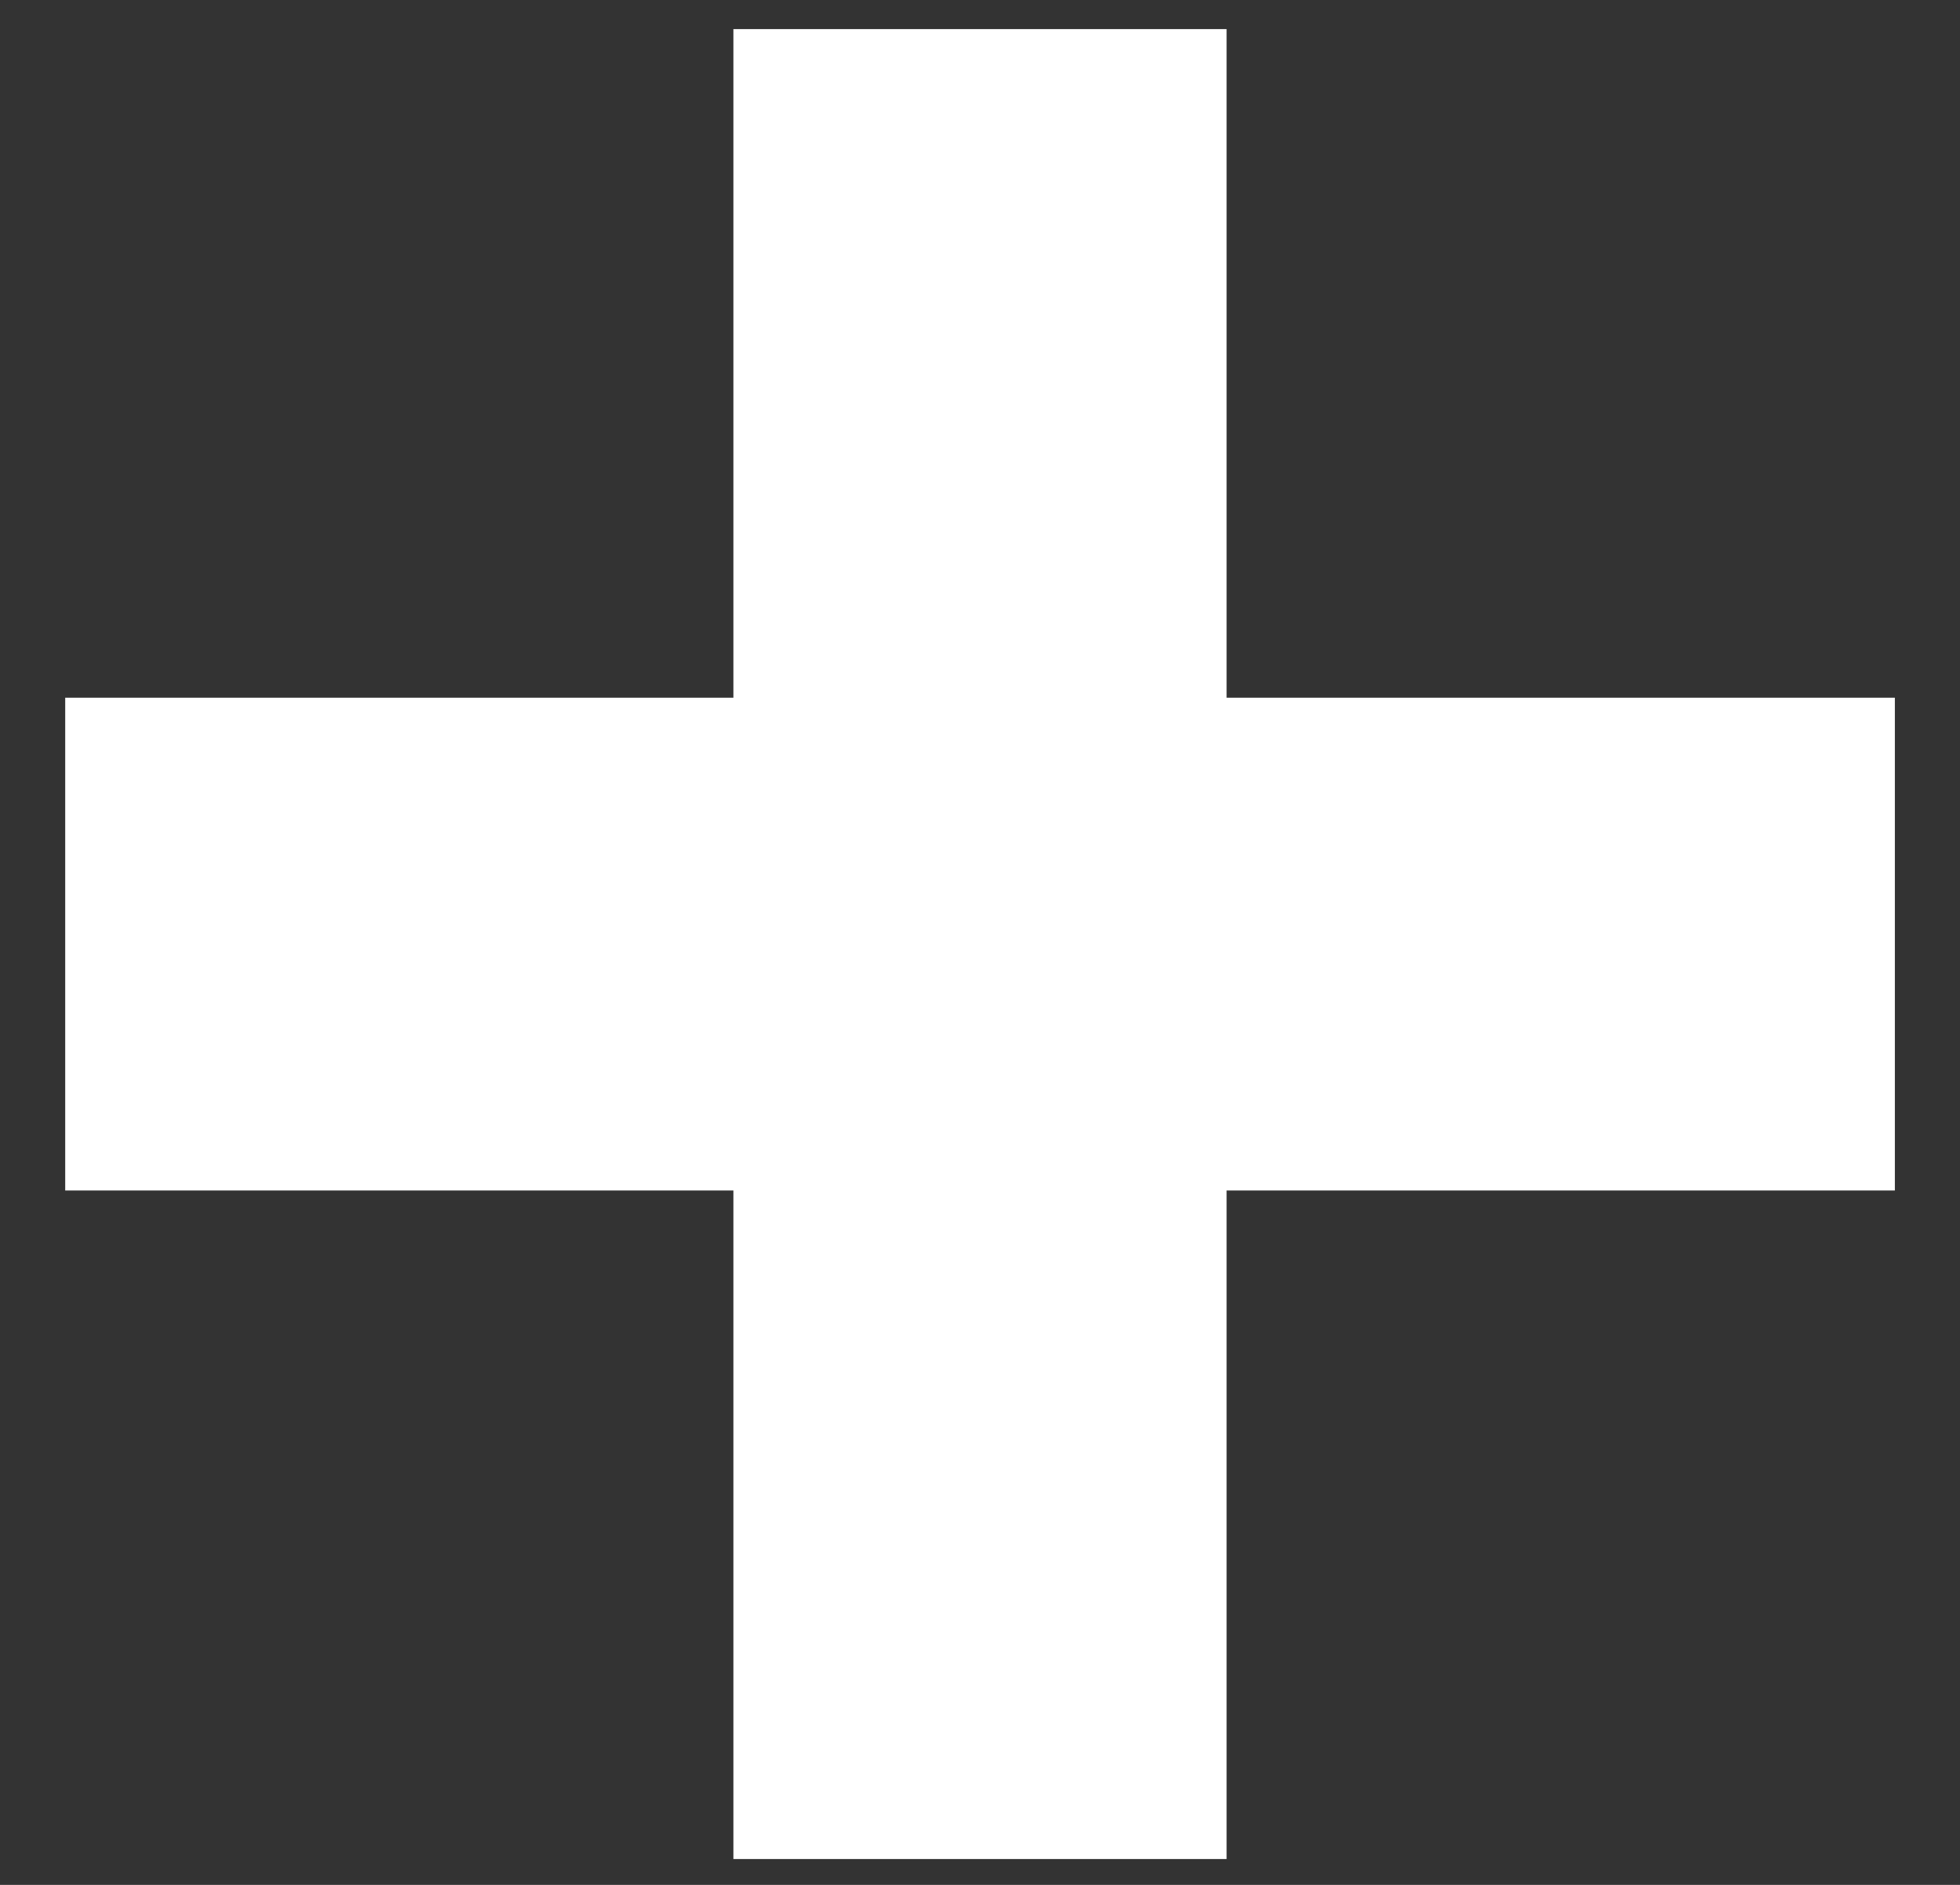
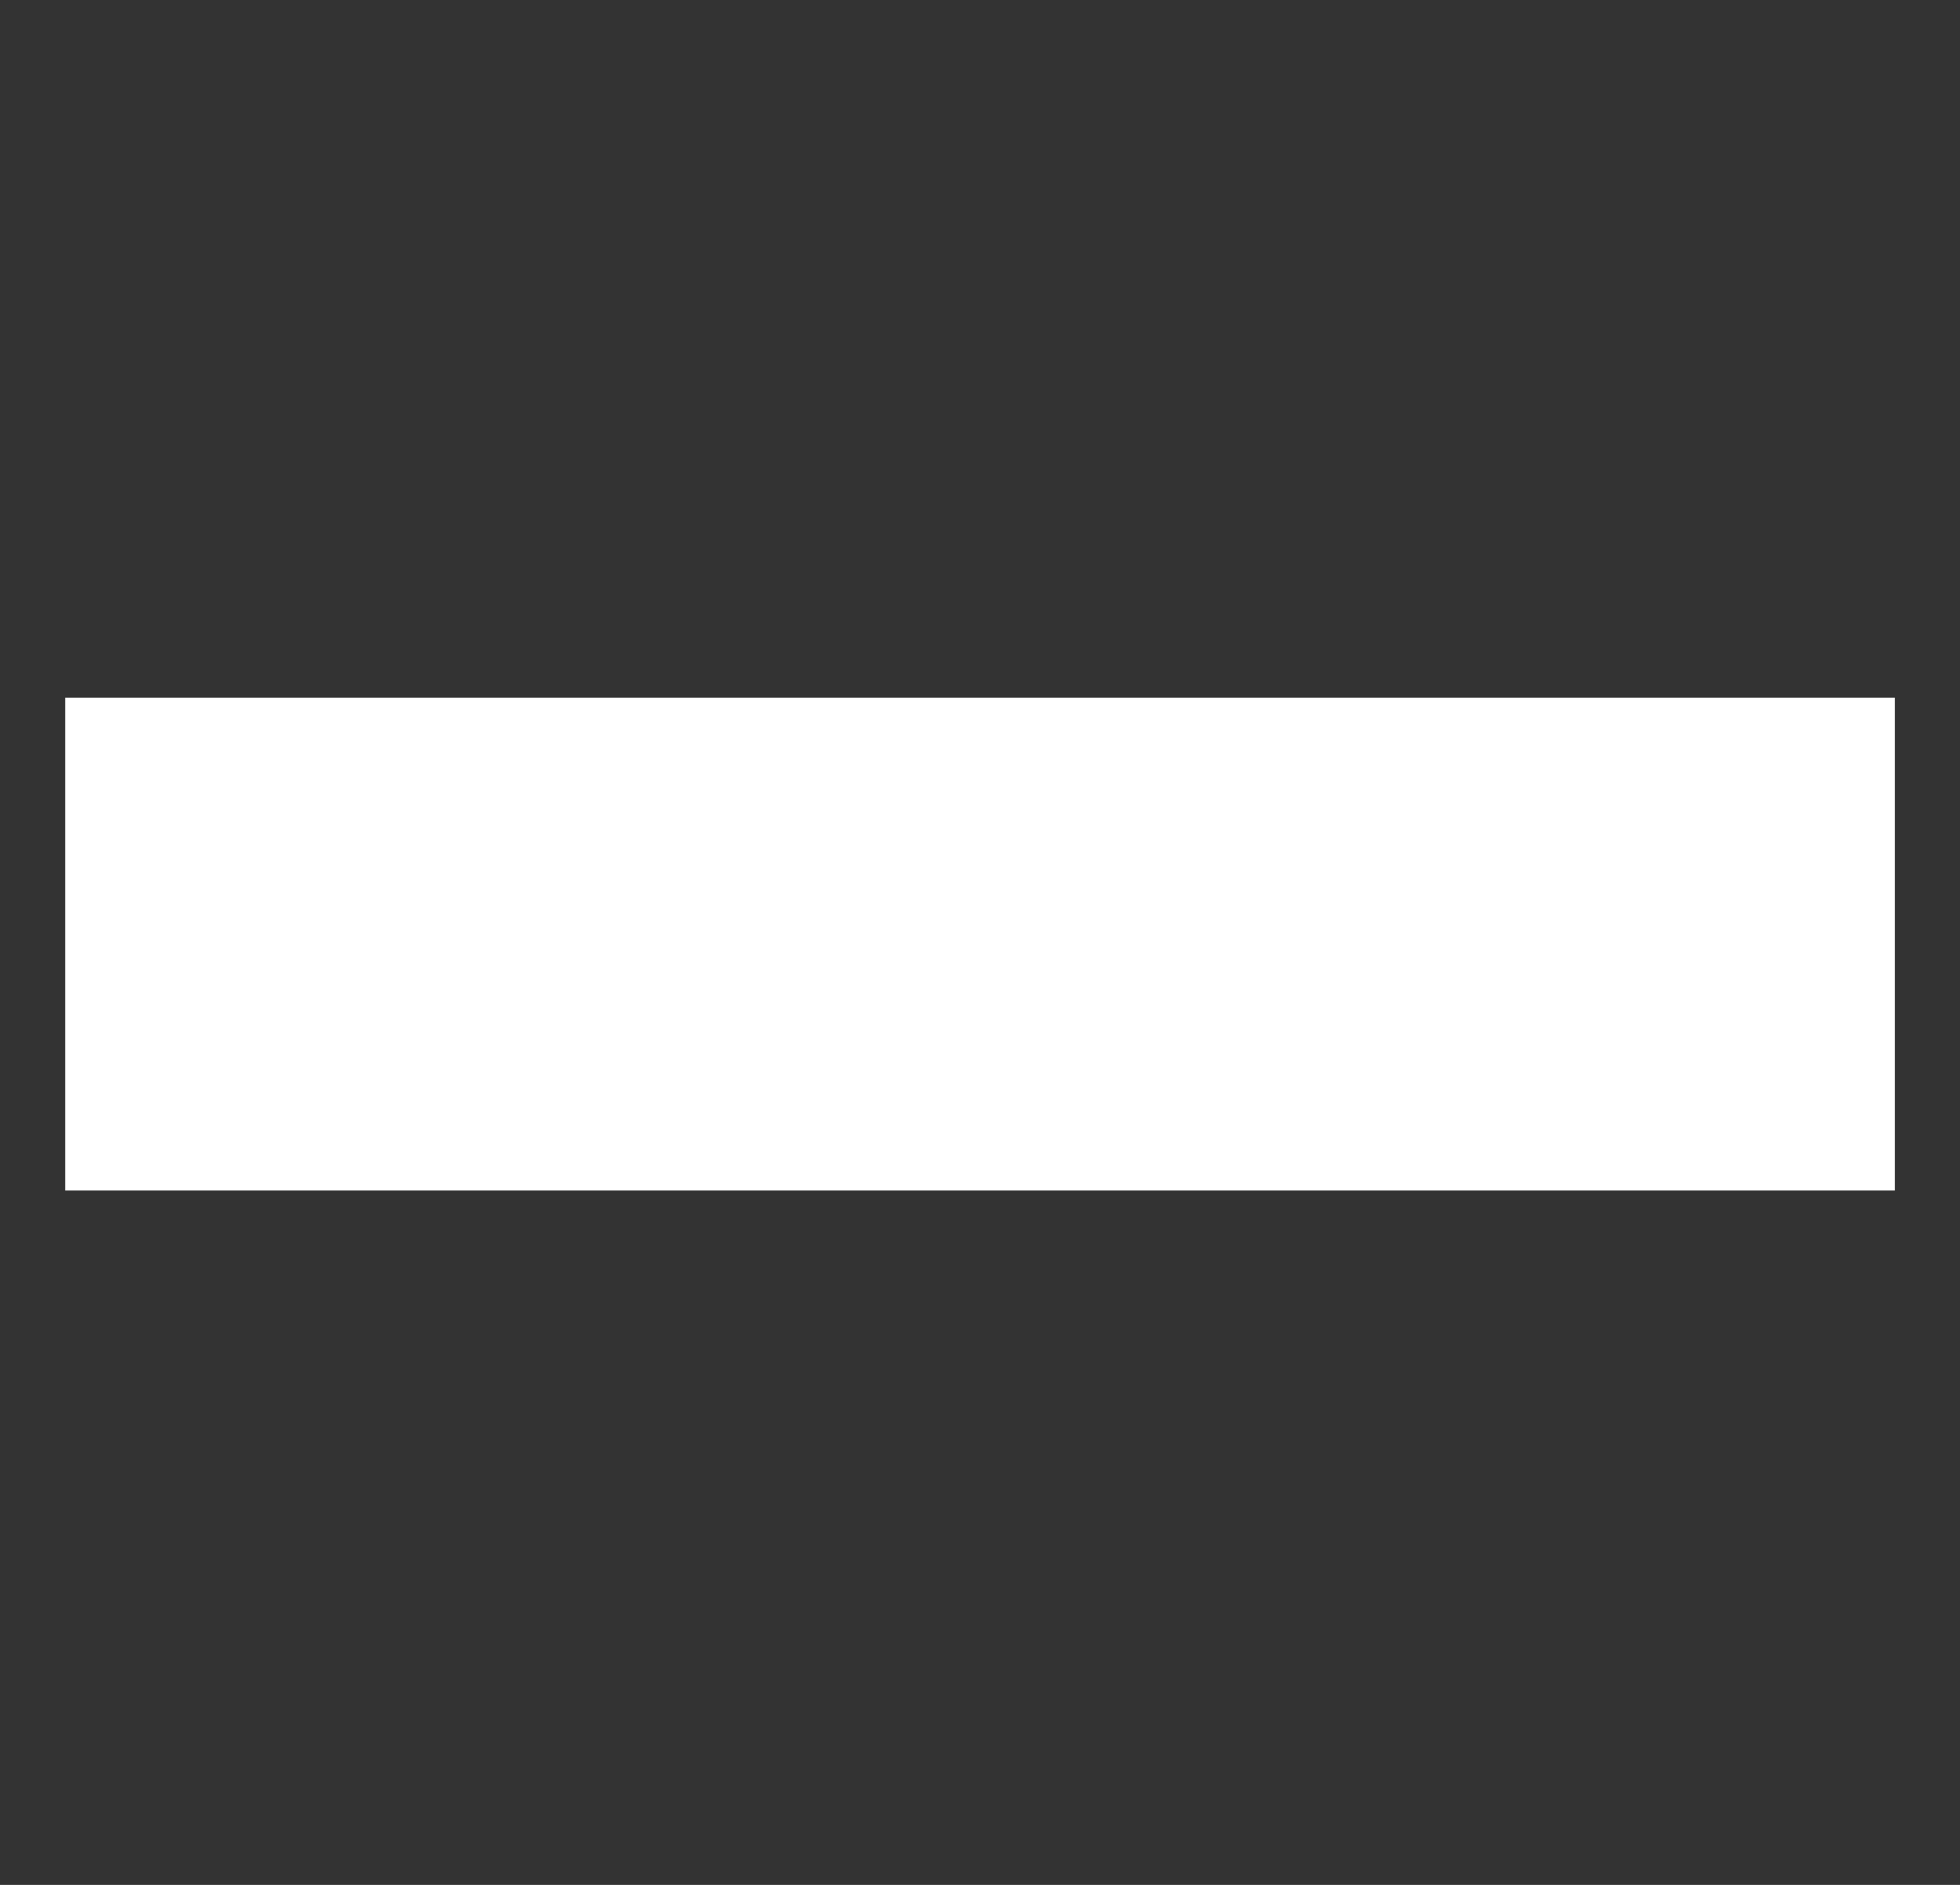
<svg xmlns="http://www.w3.org/2000/svg" width="26" height="25" viewBox="0 0 26 25" fill="none">
  <rect x="0" y="0" width="26" height="25" fill="#333333" stroke="none" />
-   <rect x="9.729" y="0.386" width="6.542" height="24.271" fill="white" />
  <rect x="0.865" y="15.79" width="6.536" height="24.271" transform="rotate(-90 0.865 15.79)" fill="white" />
</svg>